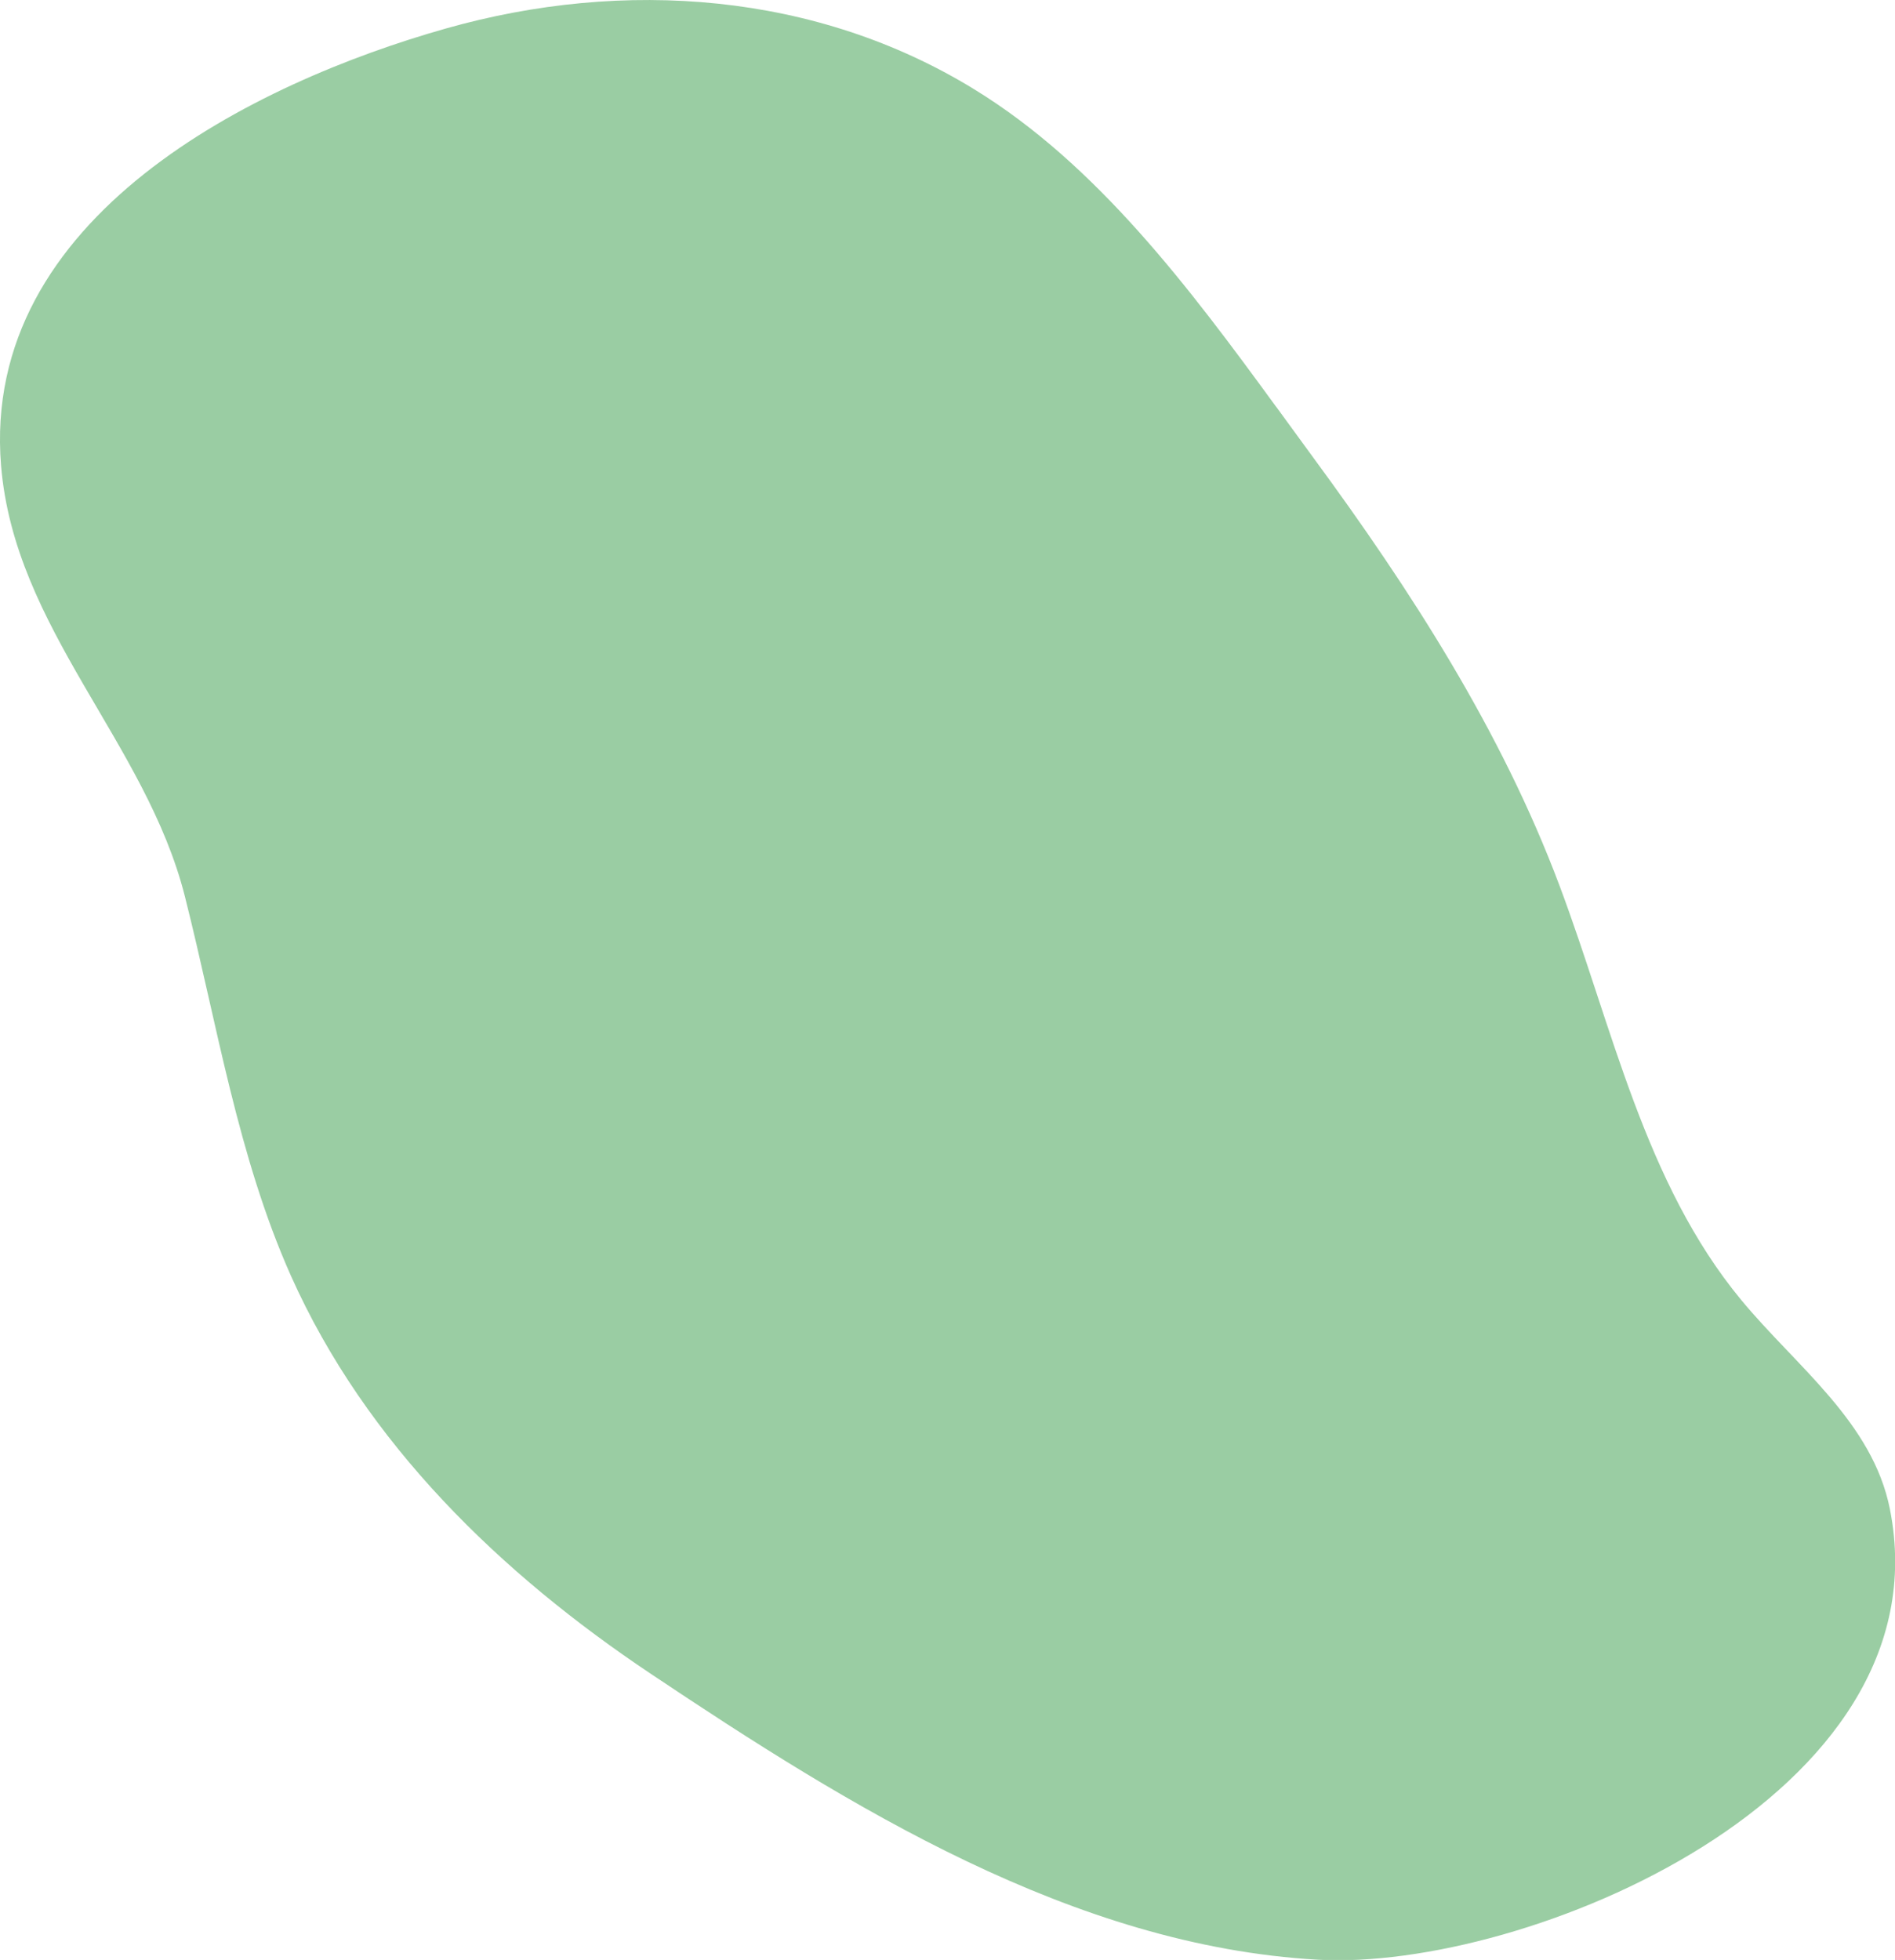
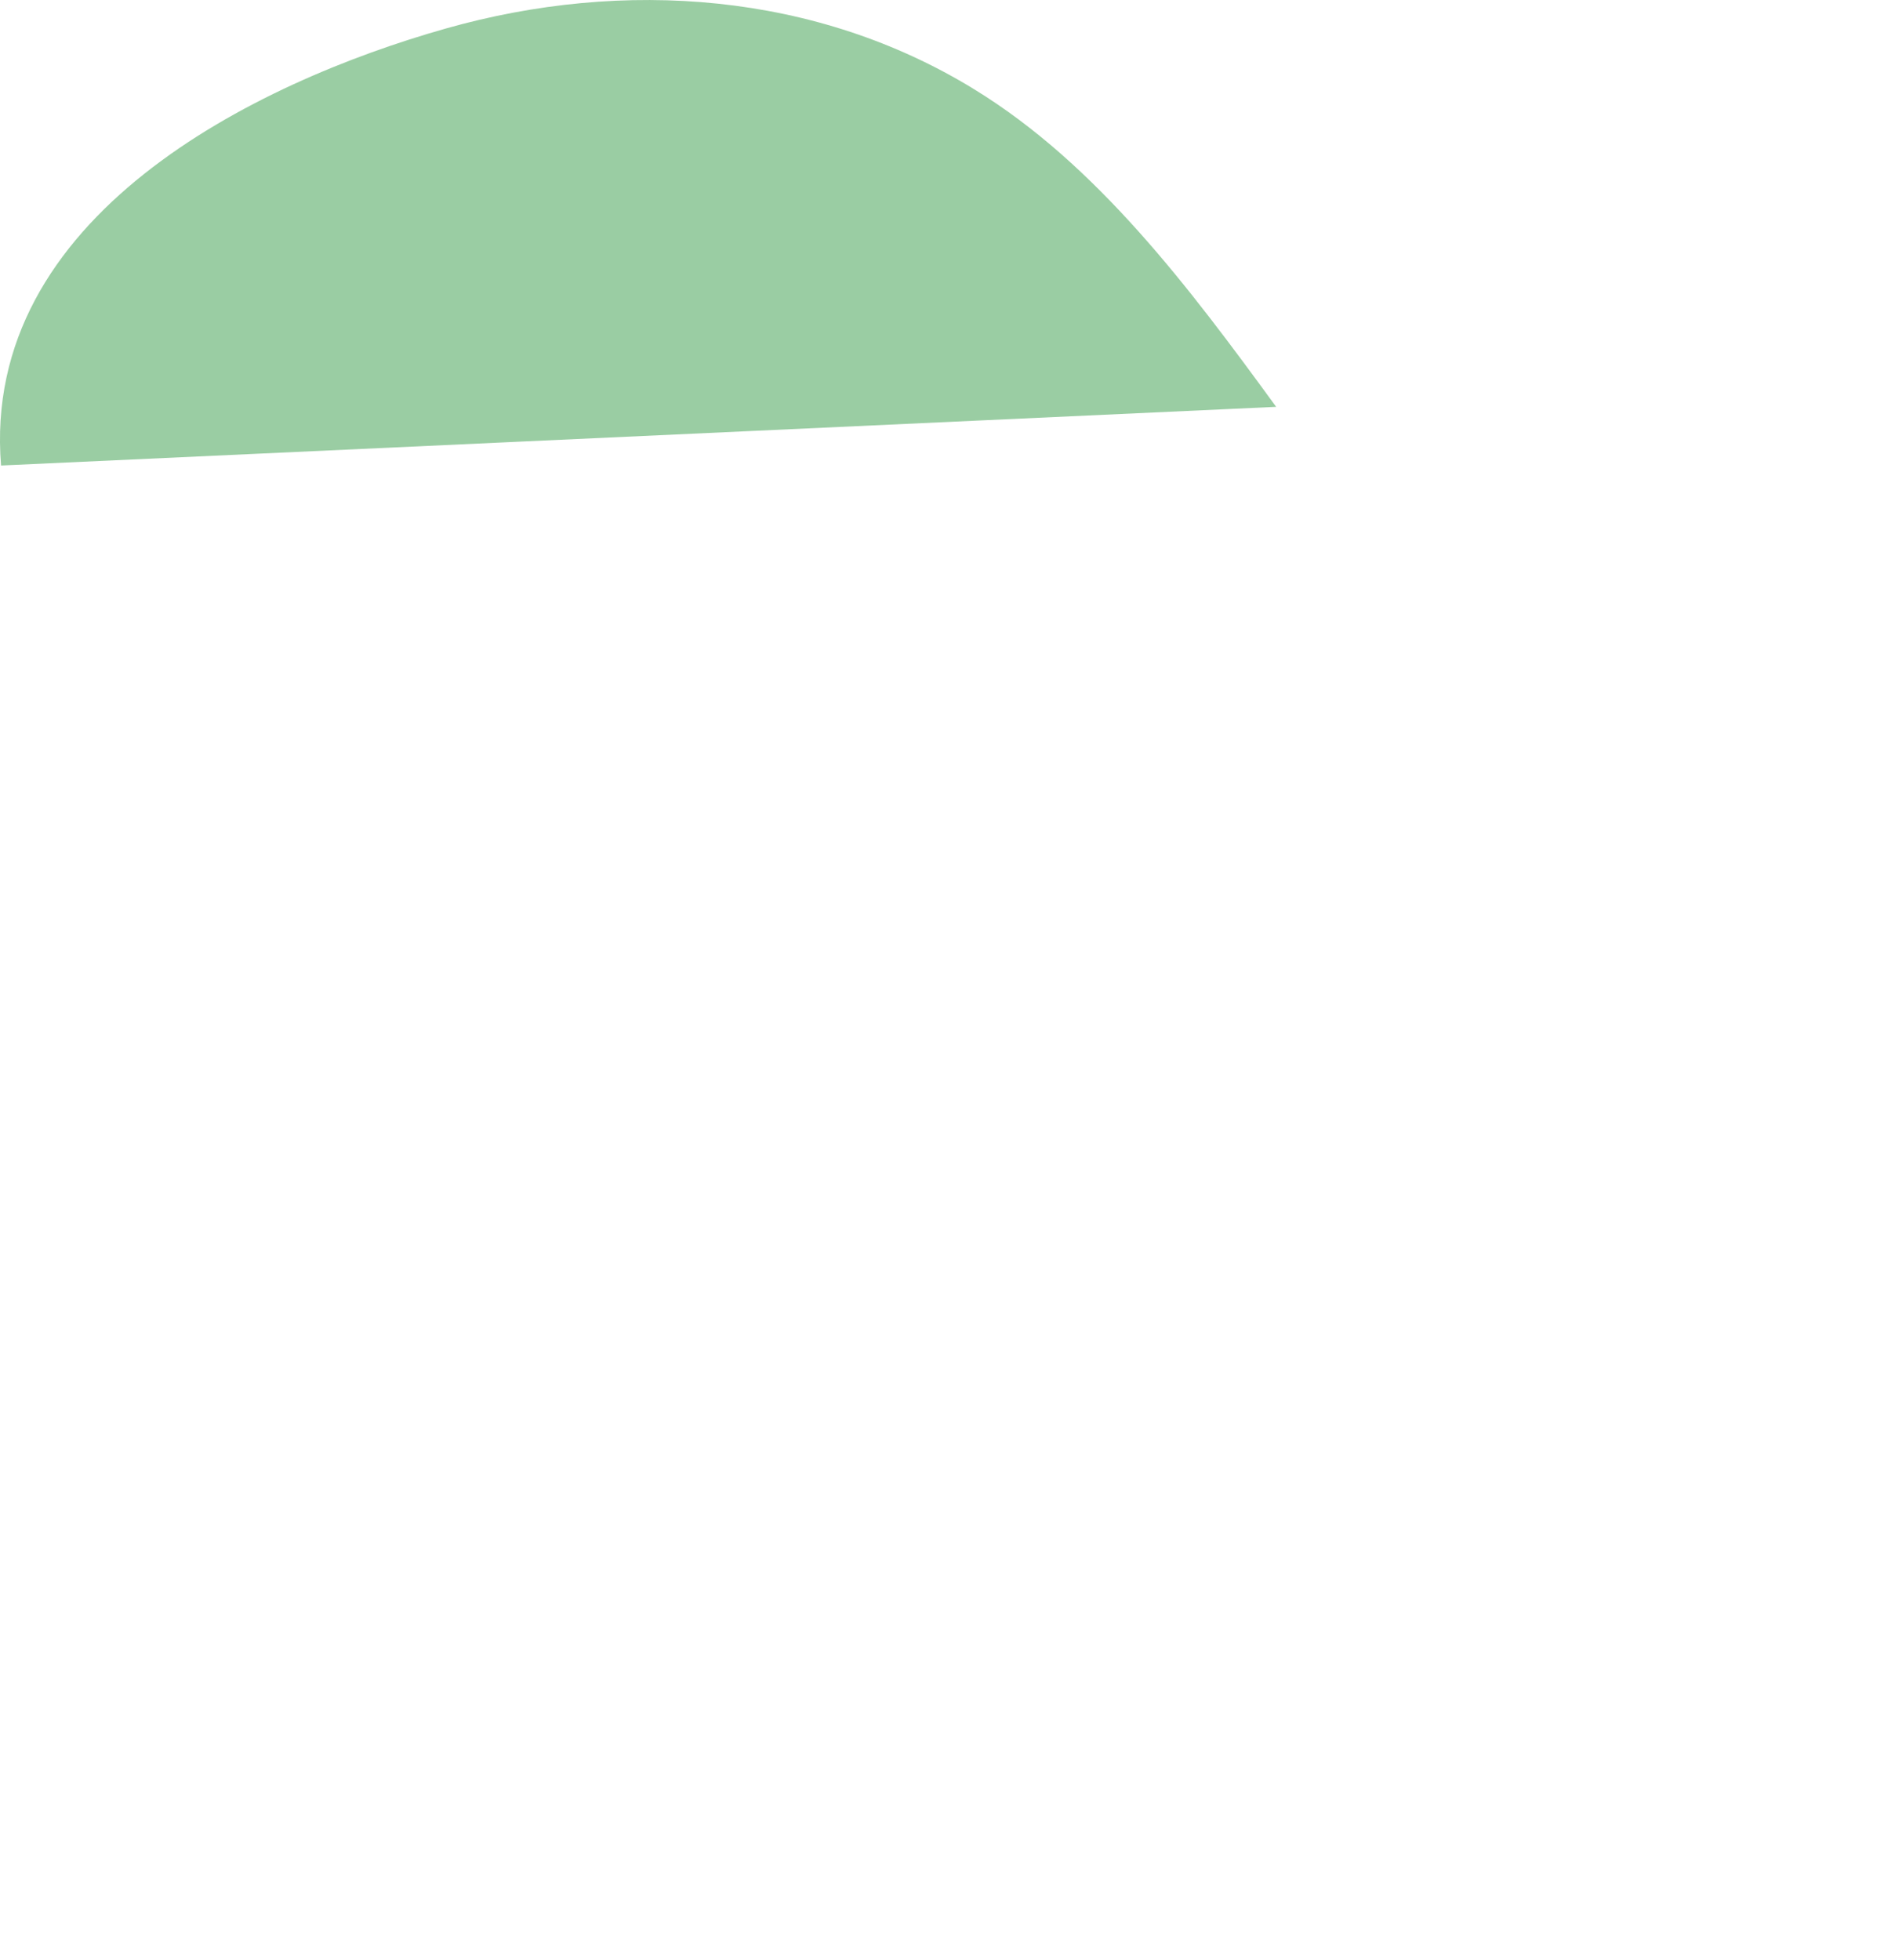
<svg xmlns="http://www.w3.org/2000/svg" viewBox="0 0 484.56 501.02">
  <defs>
    <style>.cls-1{fill:#9acda3;}</style>
  </defs>
  <g id="Слой_2" data-name="Слой 2">
    <g id="Слой_1-2" data-name="Слой 1">
-       <path class="cls-1" d="M326.32,104c-22.18-30.4-45.8-61.95-77.25-81.2C208.83-1.89,159.68-5.64,114,7.29,65.21,21.09-4.94,55.32.27,119c3.43,41.78,37.05,70.76,47,110.13,8.25,32.65,13.53,66.54,27.12,97,19.21,43,53.85,76.25,92,101.73,50.85,34,108,69.57,170.56,73.1,52.87,3,160.88-41.66,146.31-115.16-4.42-22.27-23.93-36.46-38-53.46-24.77-29.94-32.9-69.75-46.48-105.93-14.91-39.75-38.22-75.77-62.87-109.3-3.16-4.31-6.34-8.68-9.54-13.07" />
+       <path class="cls-1" d="M326.32,104c-22.18-30.4-45.8-61.95-77.25-81.2C208.83-1.89,159.68-5.64,114,7.29,65.21,21.09-4.94,55.32.27,119" />
    </g>
  </g>
</svg>